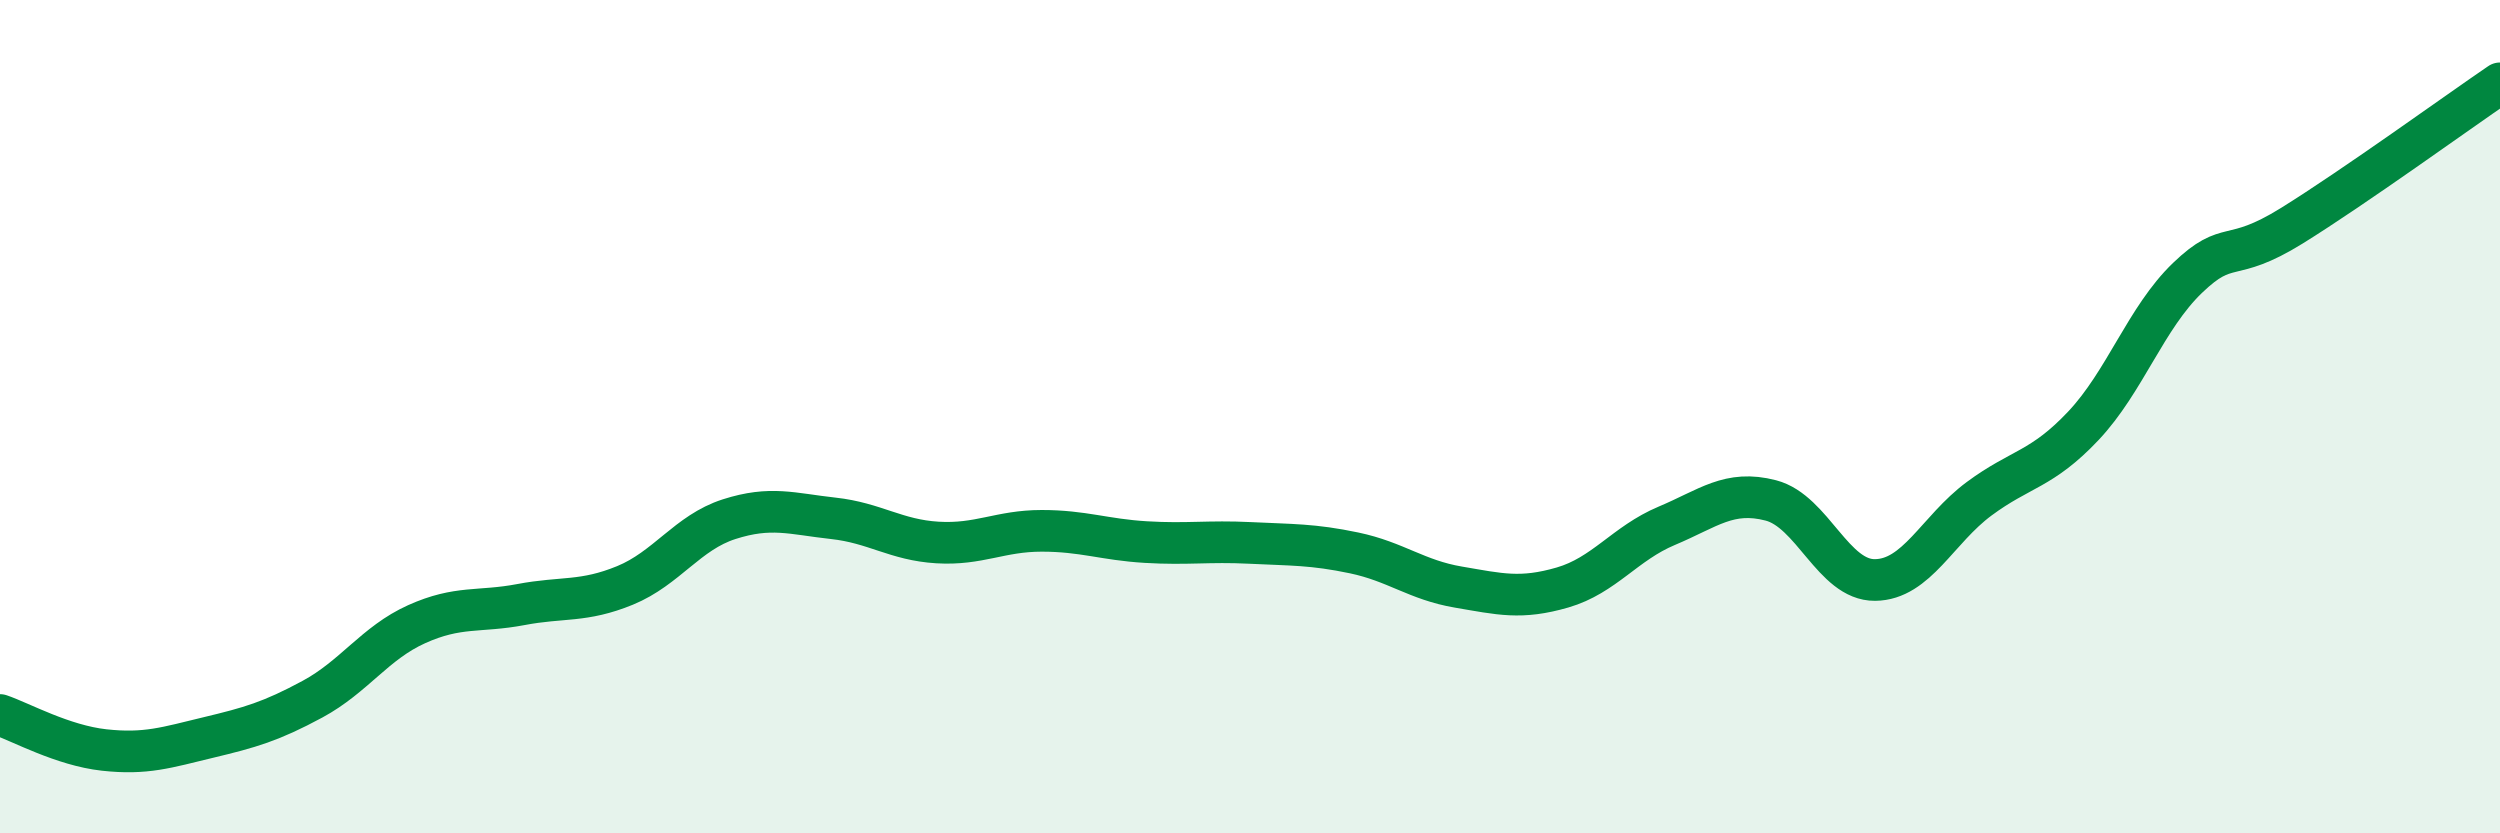
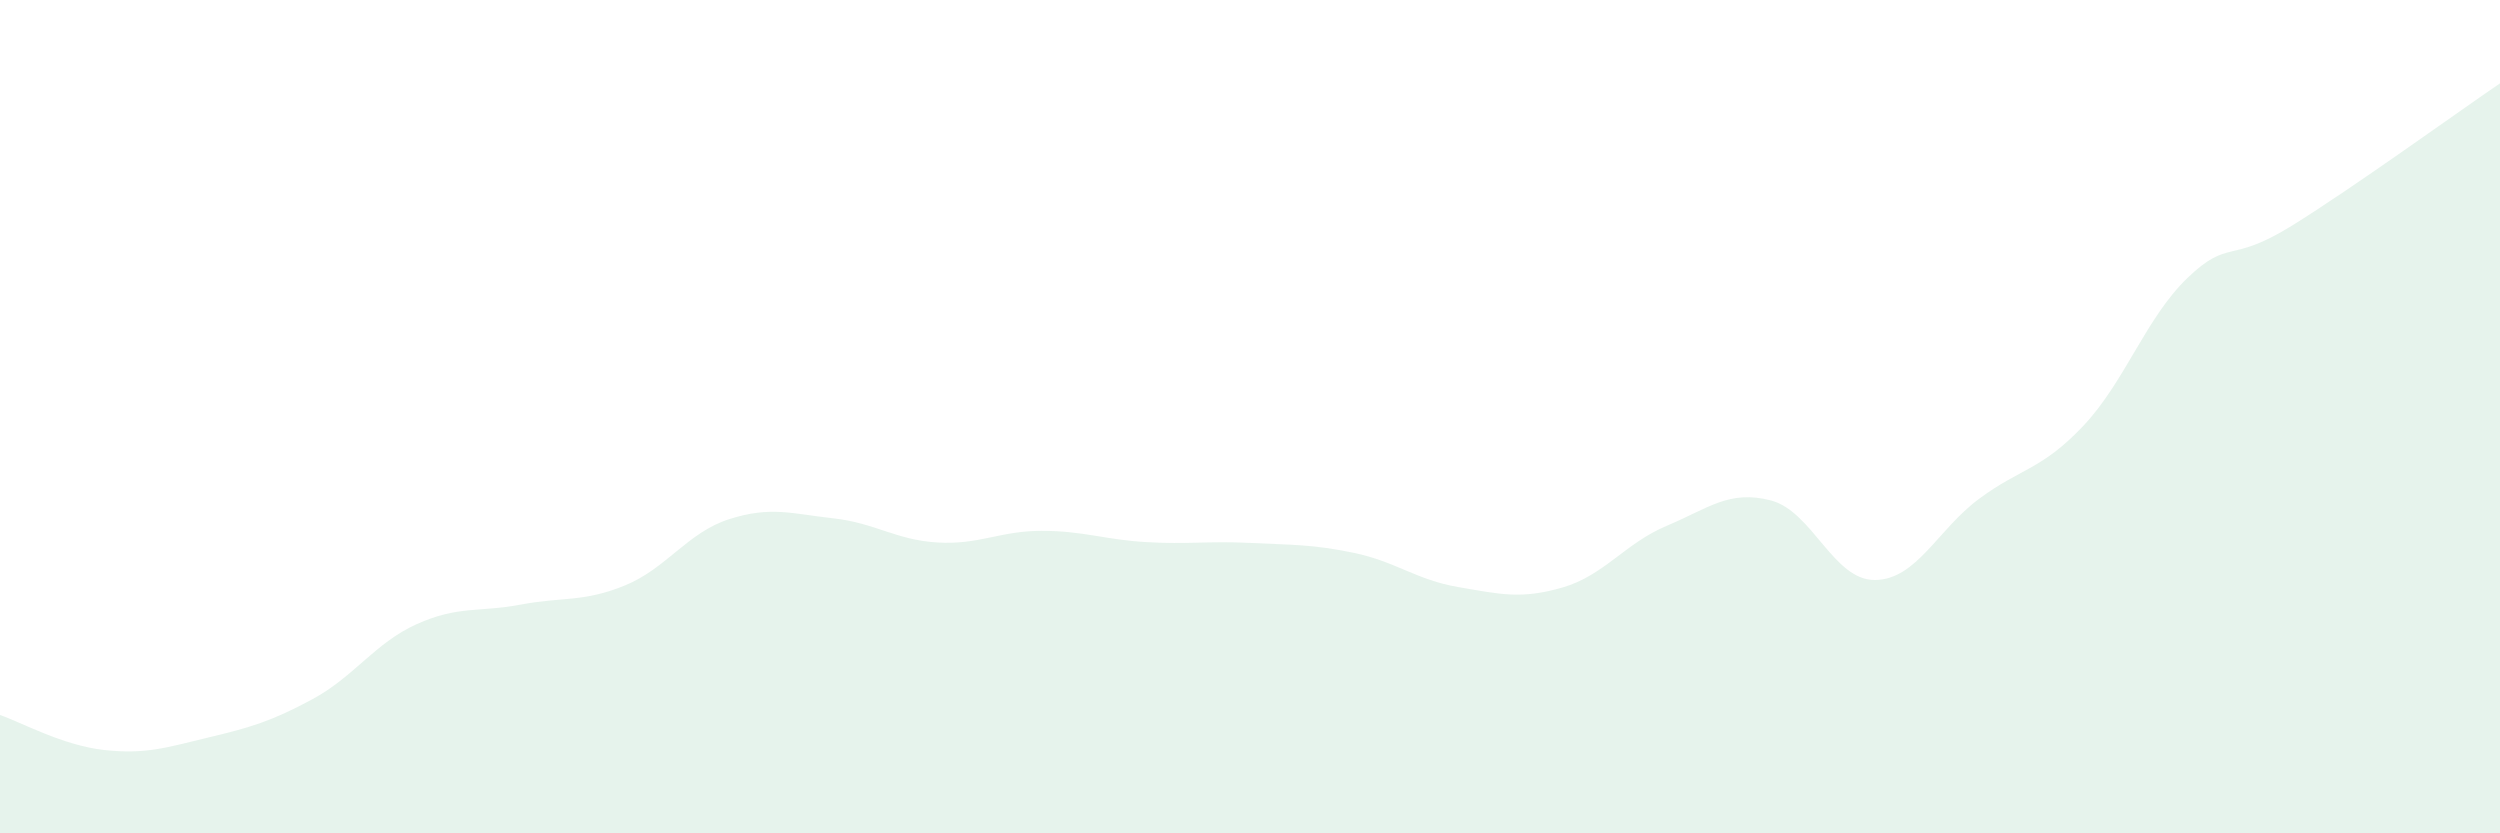
<svg xmlns="http://www.w3.org/2000/svg" width="60" height="20" viewBox="0 0 60 20">
  <path d="M 0,17.16 C 0.5,17.33 1.5,17.89 2.5,18 C 3.5,18.11 4,17.94 5,17.7 C 6,17.46 6.5,17.32 7.5,16.78 C 8.5,16.24 9,15.43 10,14.98 C 11,14.53 11.5,14.7 12.5,14.51 C 13.5,14.32 14,14.46 15,14.05 C 16,13.64 16.5,12.78 17.5,12.46 C 18.5,12.14 19,12.33 20,12.44 C 21,12.55 21.5,12.96 22.5,13.02 C 23.5,13.08 24,12.74 25,12.74 C 26,12.74 26.5,12.95 27.5,13.01 C 28.5,13.07 29,12.98 30,13.03 C 31,13.08 31.5,13.06 32.5,13.27 C 33.5,13.48 34,13.92 35,14.09 C 36,14.26 36.5,14.39 37.5,14.1 C 38.5,13.81 39,13.04 40,12.62 C 41,12.2 41.5,11.75 42.5,12.01 C 43.5,12.27 44,13.93 45,13.92 C 46,13.91 46.5,12.71 47.5,11.97 C 48.5,11.23 49,11.28 50,10.22 C 51,9.16 51.5,7.63 52.5,6.67 C 53.5,5.71 53.5,6.35 55,5.42 C 56.5,4.49 59,2.68 60,2L60 20L0 20Z" fill="#008740" opacity="0.1" stroke-linecap="round" stroke-linejoin="round" />
-   <path d="M 0,17.16 C 0.5,17.33 1.5,17.89 2.5,18 C 3.5,18.11 4,17.94 5,17.7 C 6,17.46 6.5,17.32 7.5,16.78 C 8.5,16.24 9,15.43 10,14.98 C 11,14.53 11.5,14.7 12.5,14.51 C 13.5,14.32 14,14.46 15,14.05 C 16,13.64 16.5,12.78 17.5,12.46 C 18.5,12.14 19,12.33 20,12.44 C 21,12.55 21.5,12.96 22.5,13.02 C 23.5,13.08 24,12.74 25,12.74 C 26,12.74 26.5,12.95 27.5,13.01 C 28.5,13.07 29,12.98 30,13.03 C 31,13.08 31.5,13.06 32.5,13.27 C 33.5,13.48 34,13.92 35,14.09 C 36,14.26 36.5,14.39 37.5,14.1 C 38.5,13.81 39,13.04 40,12.62 C 41,12.2 41.5,11.75 42.5,12.01 C 43.5,12.27 44,13.93 45,13.92 C 46,13.91 46.5,12.71 47.5,11.97 C 48.5,11.23 49,11.28 50,10.22 C 51,9.16 51.5,7.63 52.5,6.67 C 53.5,5.71 53.5,6.35 55,5.42 C 56.5,4.49 59,2.68 60,2" stroke="#008740" stroke-width="1" fill="none" stroke-linecap="round" stroke-linejoin="round" />
</svg>